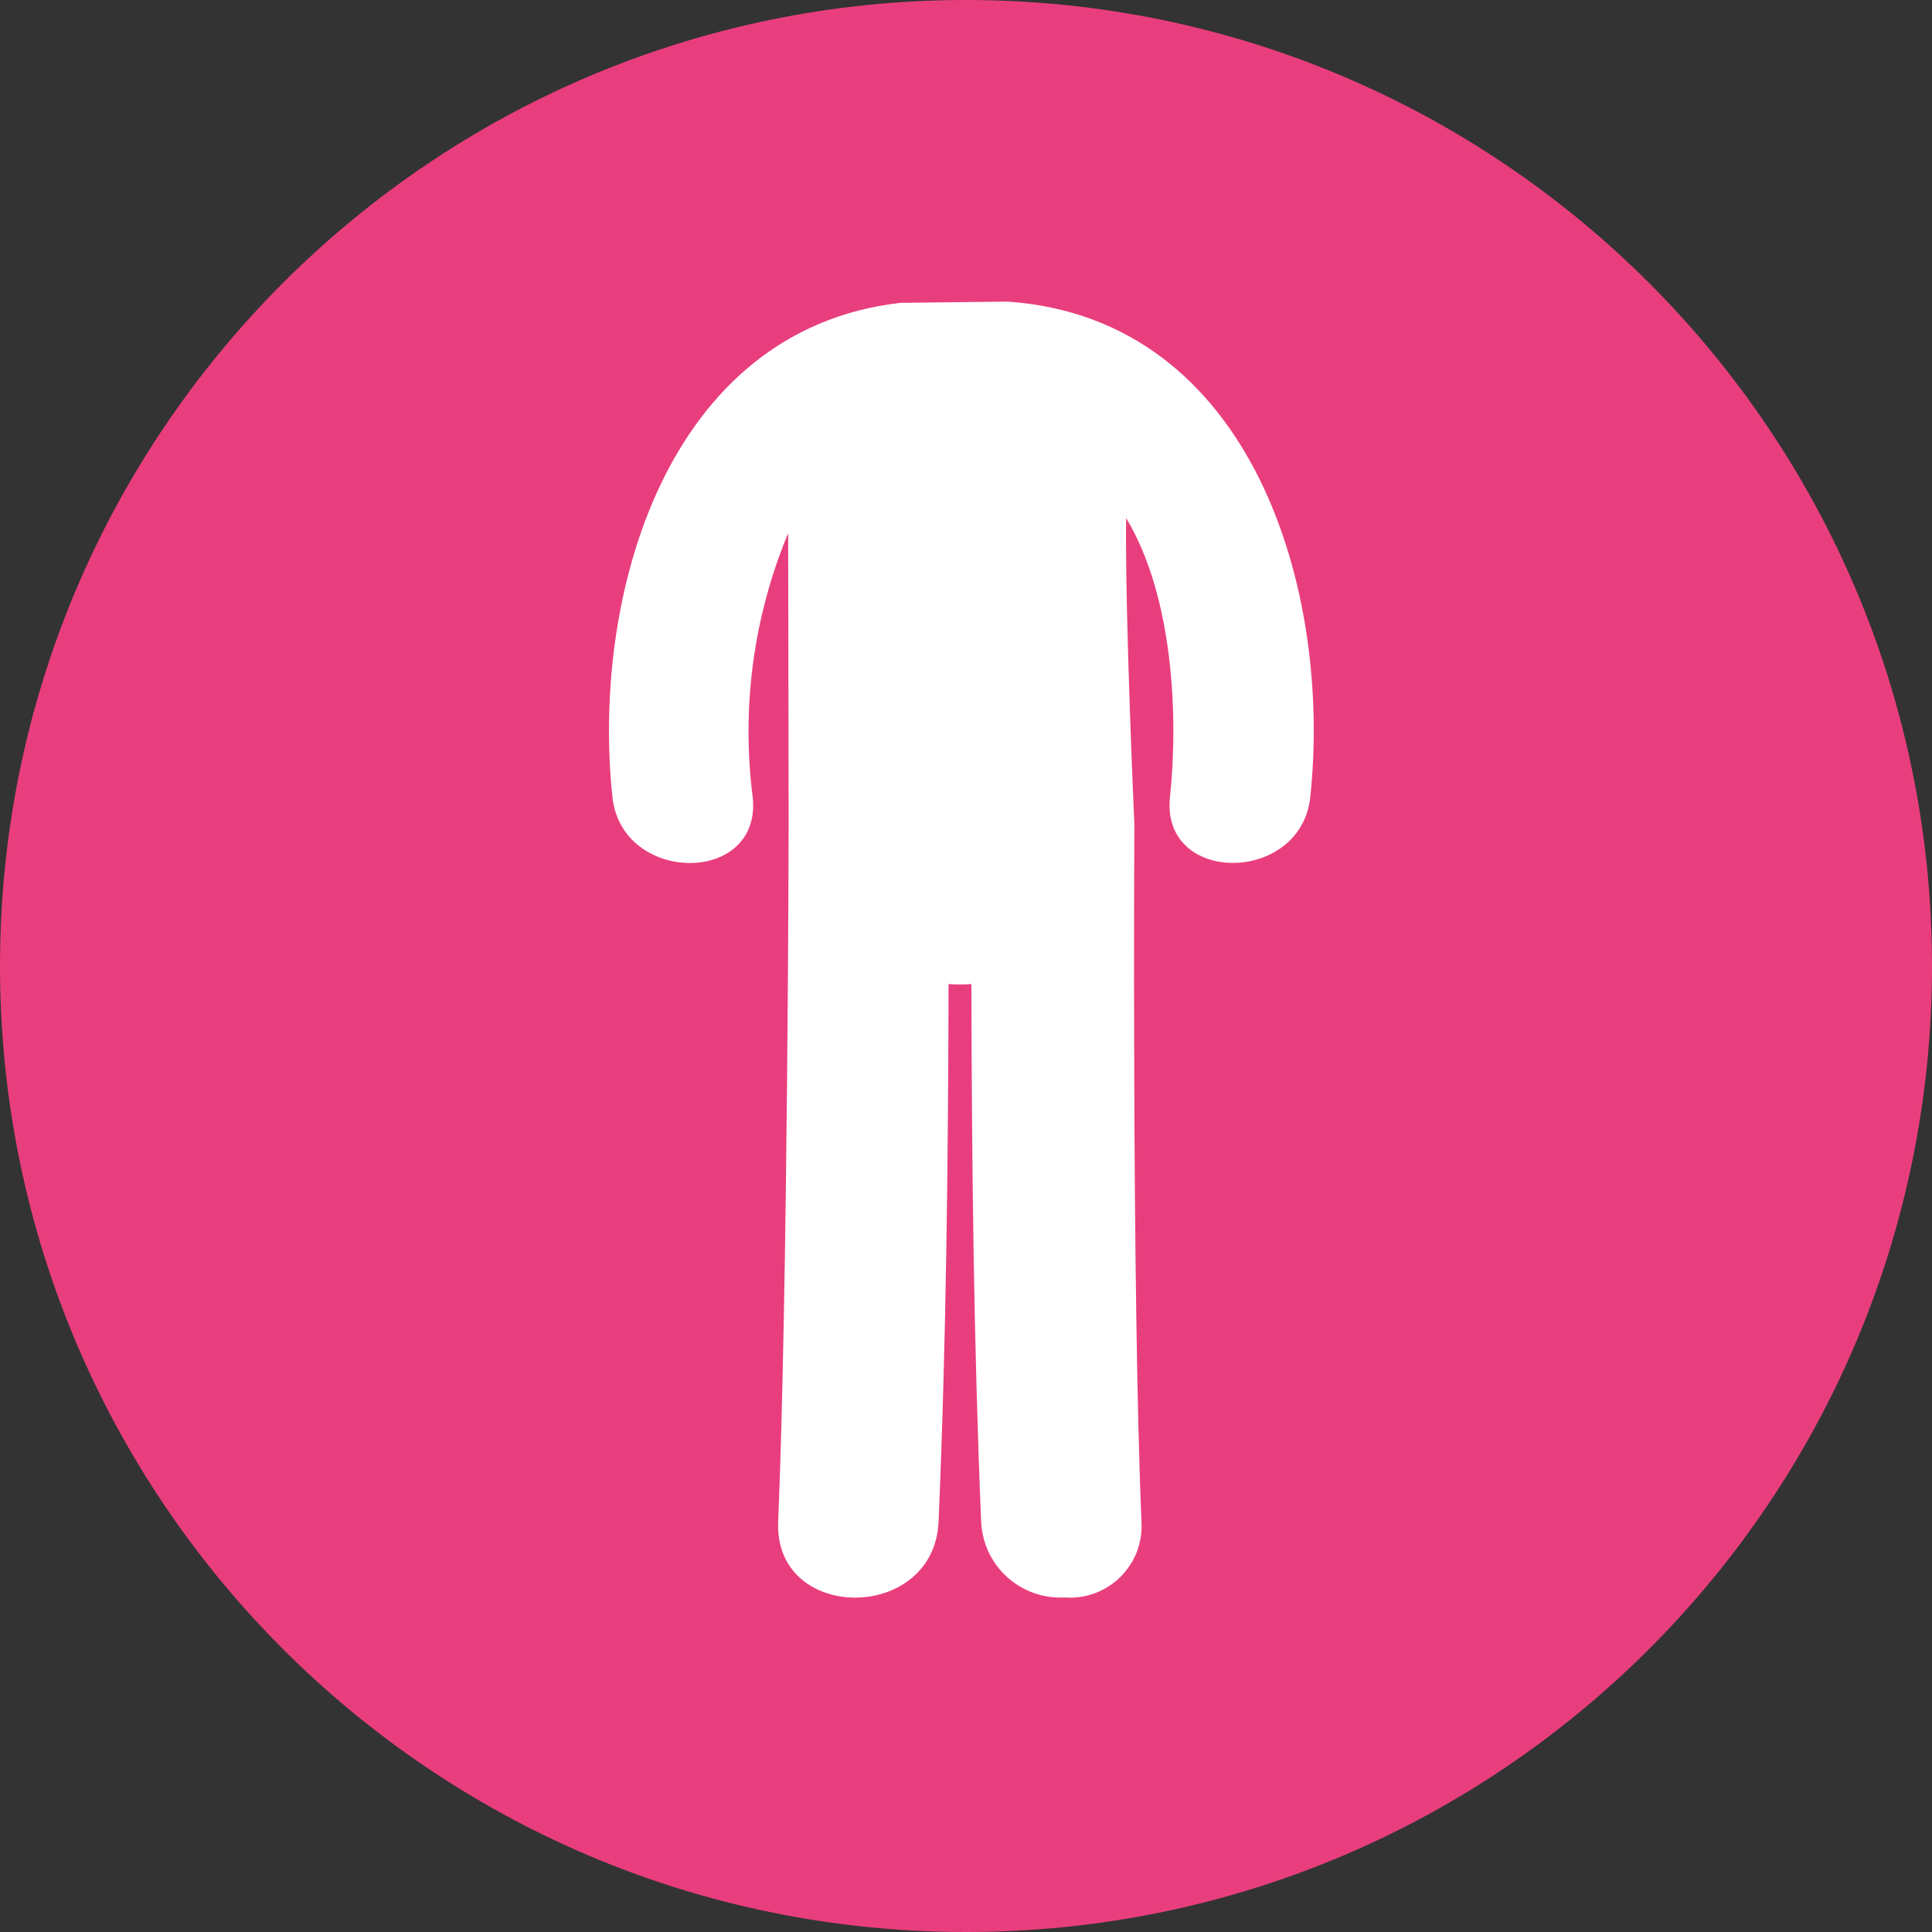
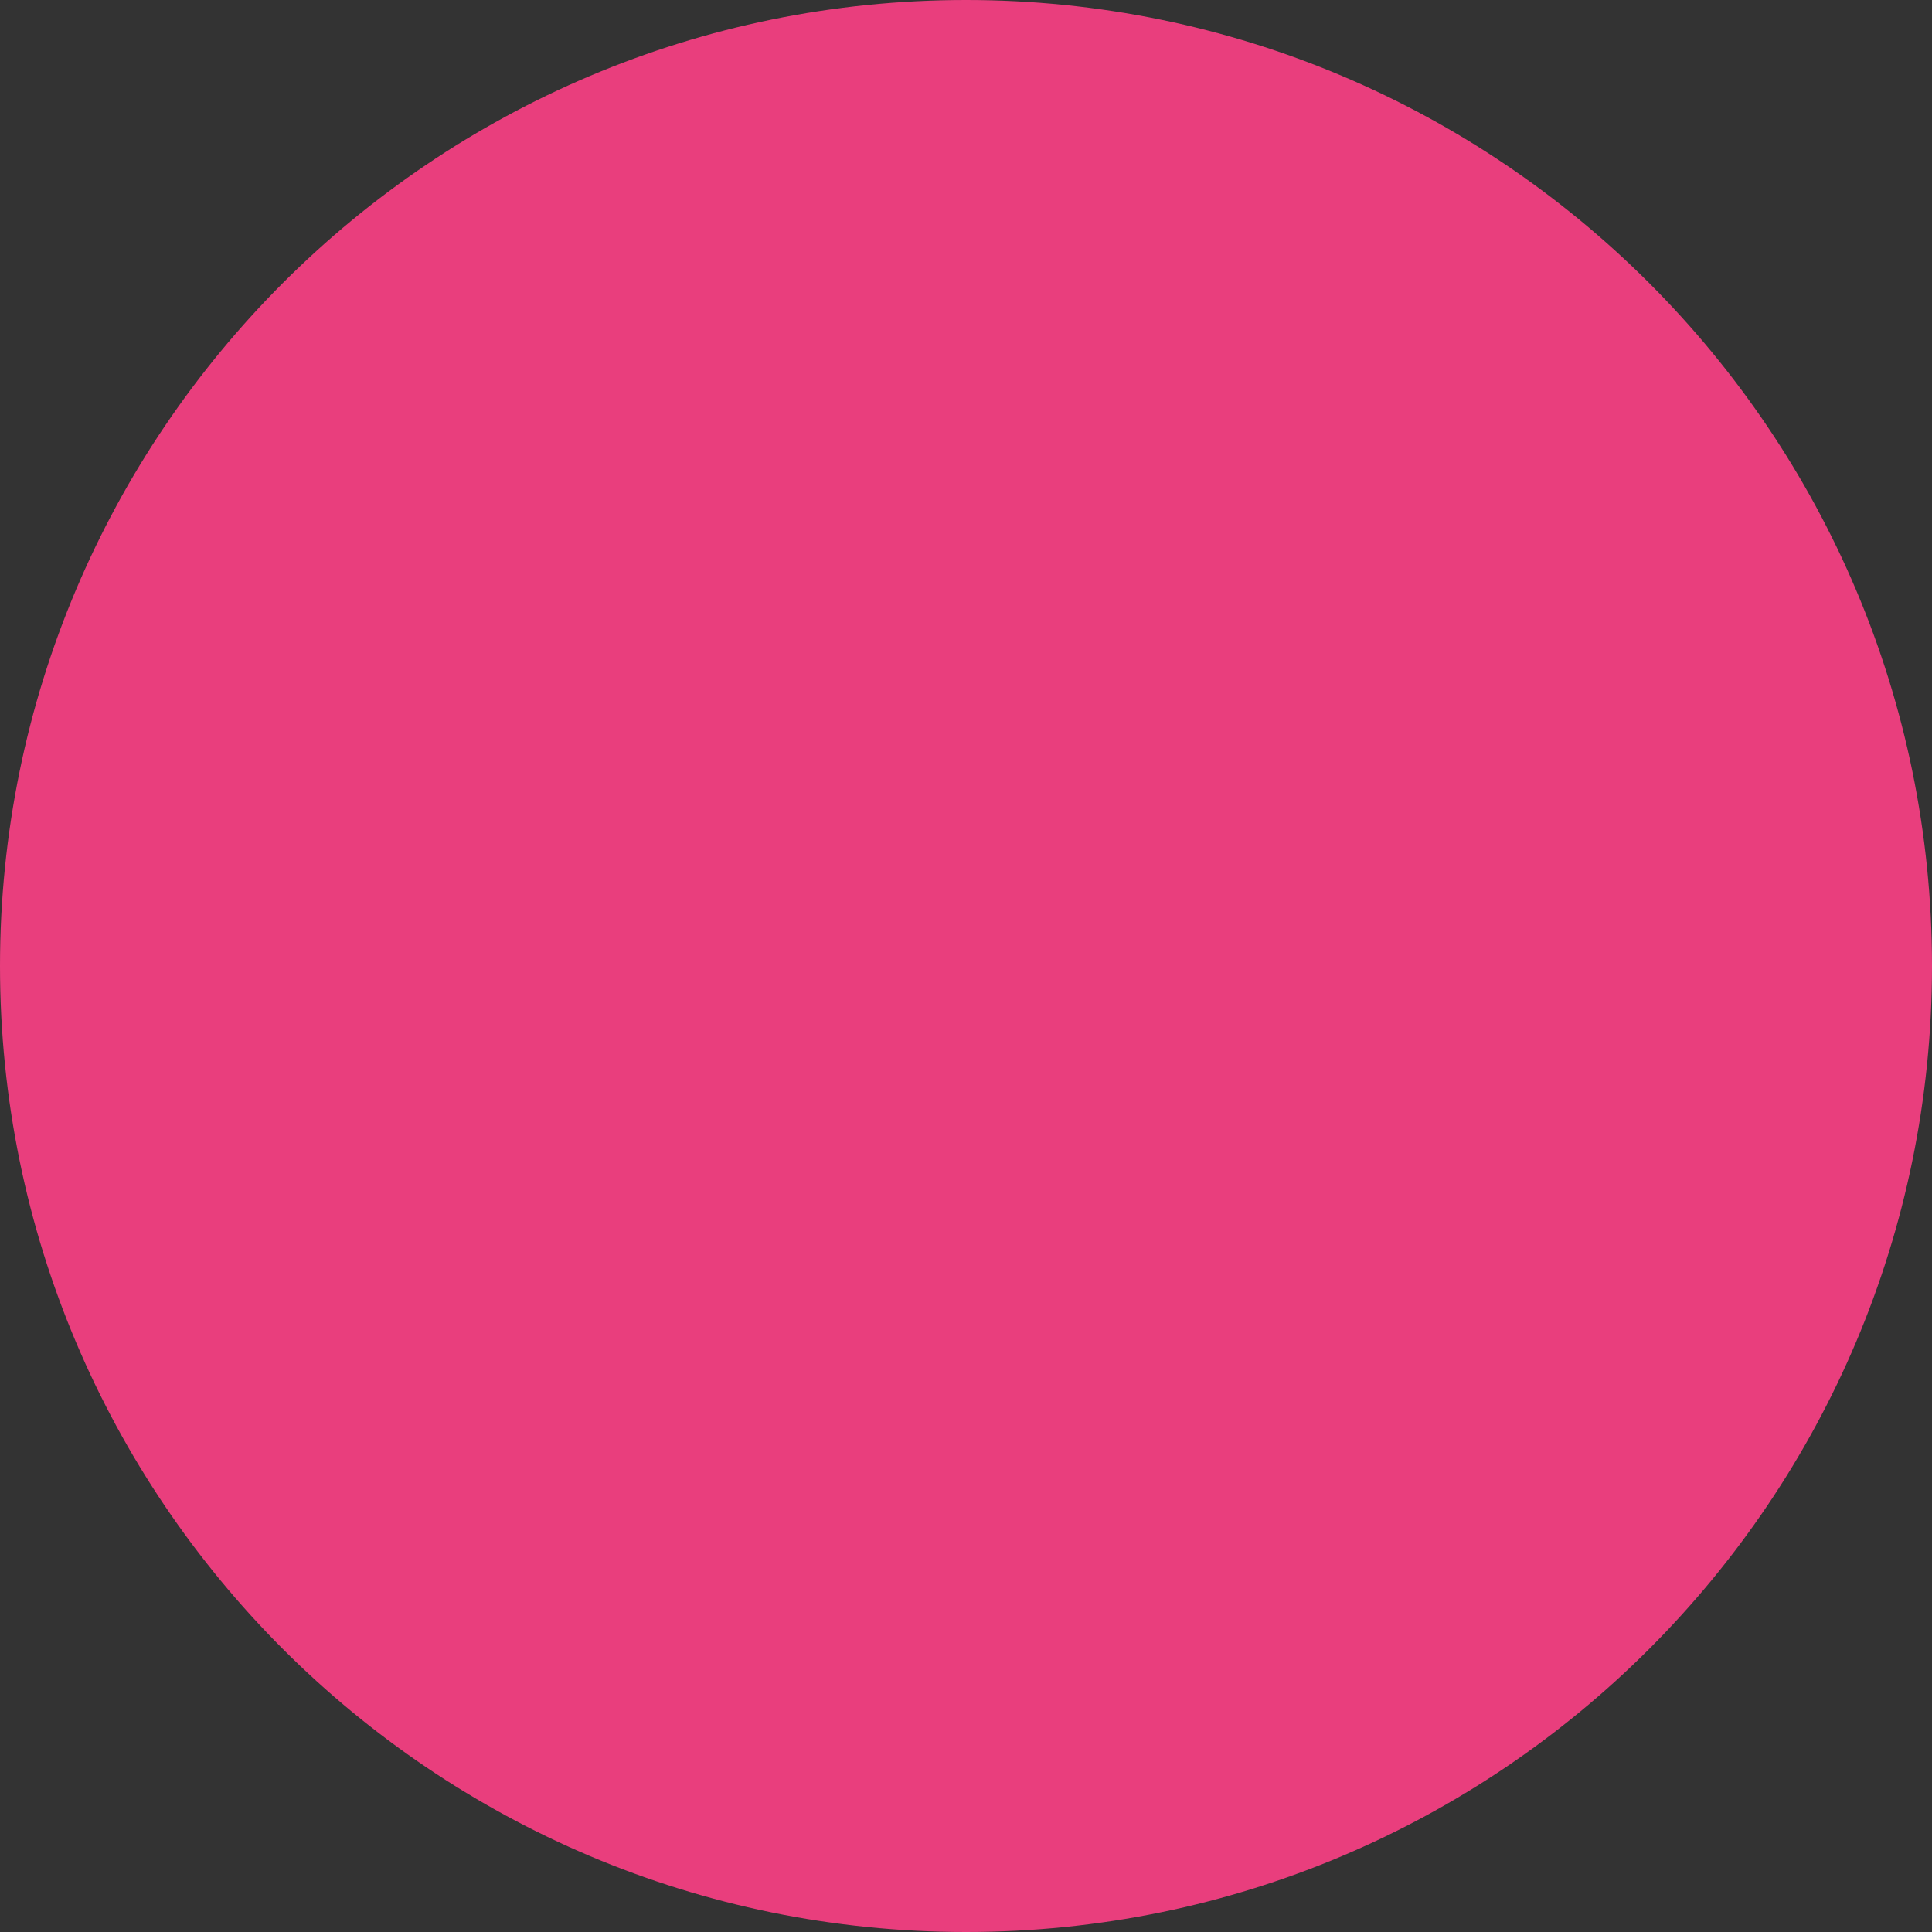
<svg xmlns="http://www.w3.org/2000/svg" width="50" height="50" viewBox="0 0 50 50" fill="none">
  <rect x="0" y="0" width="50" height="50" fill="#333333" stroke="none" />
  <path d="M25 50C38.807 50 50 38.807 50 25C50 11.193 38.807 0 25 0C11.193 0 0 11.193 0 25C0 38.807 11.193 50 25 50Z" fill="#E93E7D" />
-   <path d="M25.392 39.377C25.198 34.744 25.151 30.107 25.139 25.468C24.942 25.481 24.745 25.481 24.549 25.468C24.537 30.107 24.489 34.744 24.29 39.379C24.18 41.997 20.029 42.007 20.139 39.379C20.388 33.465 20.41 21.314 20.41 21.314L20.398 13.798C19.5 15.956 19.183 18.311 19.48 20.629C19.724 22.915 16.09 22.892 15.85 20.629C15.295 15.396 17.257 8.533 23.297 7.838L26.076 7.805C32.422 8.245 34.477 15.286 33.91 20.627C33.67 22.889 30.036 22.912 30.279 20.627C30.494 18.596 30.381 15.461 29.144 13.406C29.114 15.974 29.357 21.314 29.357 21.314C29.357 21.314 29.291 33.46 29.541 39.374C29.558 39.639 29.518 39.904 29.425 40.152C29.331 40.4 29.184 40.624 28.996 40.811C28.808 40.997 28.582 41.141 28.334 41.233C28.085 41.325 27.819 41.362 27.555 41.342C27.283 41.357 27.012 41.318 26.755 41.227C26.499 41.136 26.263 40.995 26.062 40.812C25.861 40.63 25.698 40.409 25.582 40.162C25.468 39.916 25.403 39.649 25.392 39.377Z" fill="white" />
</svg>